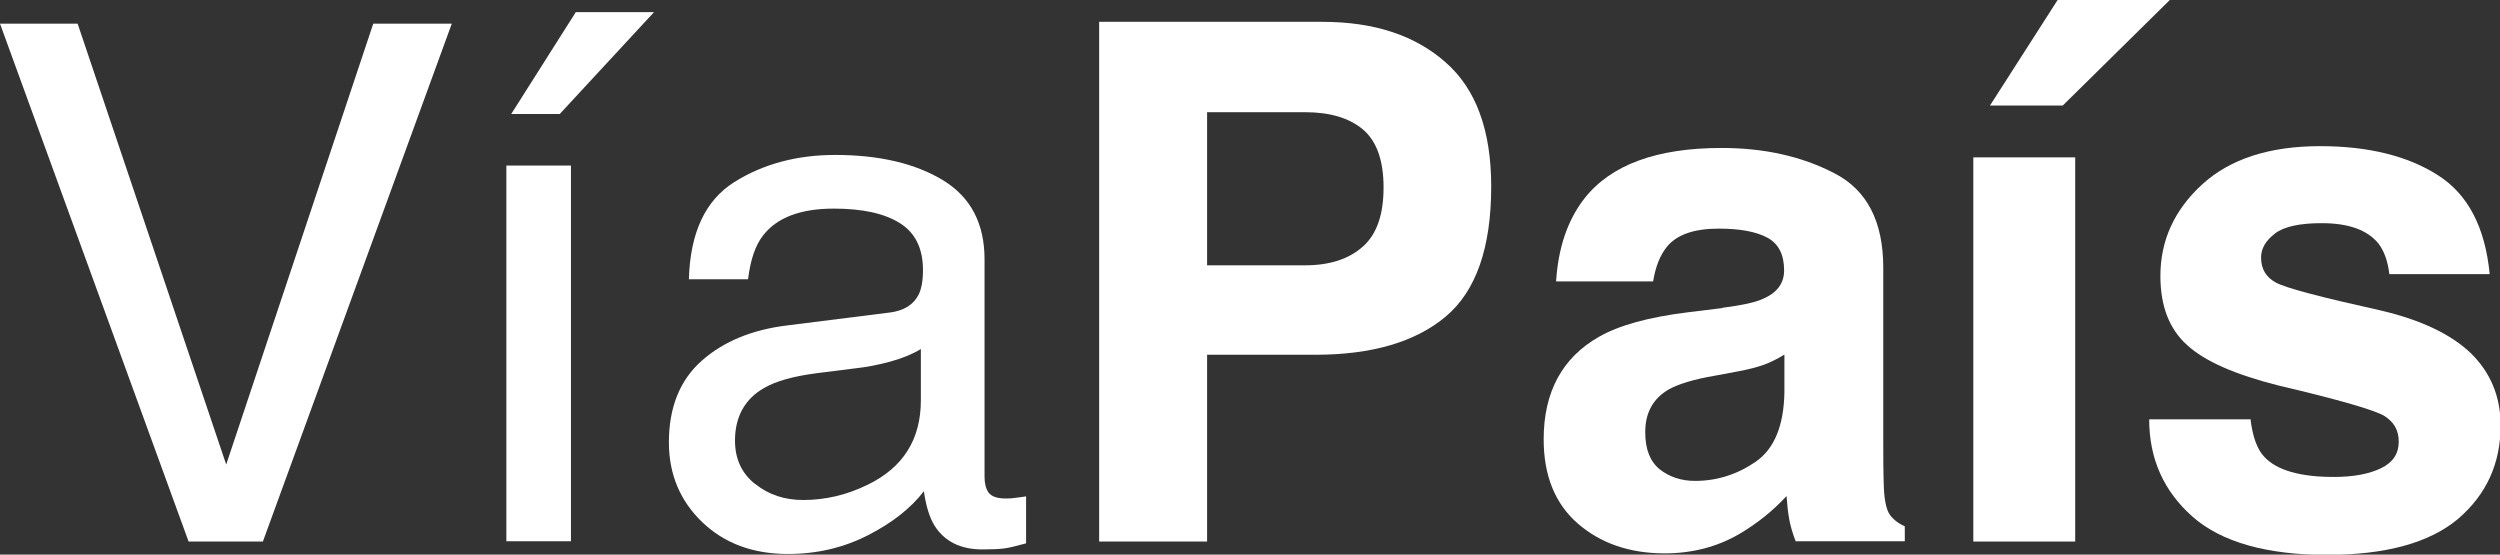
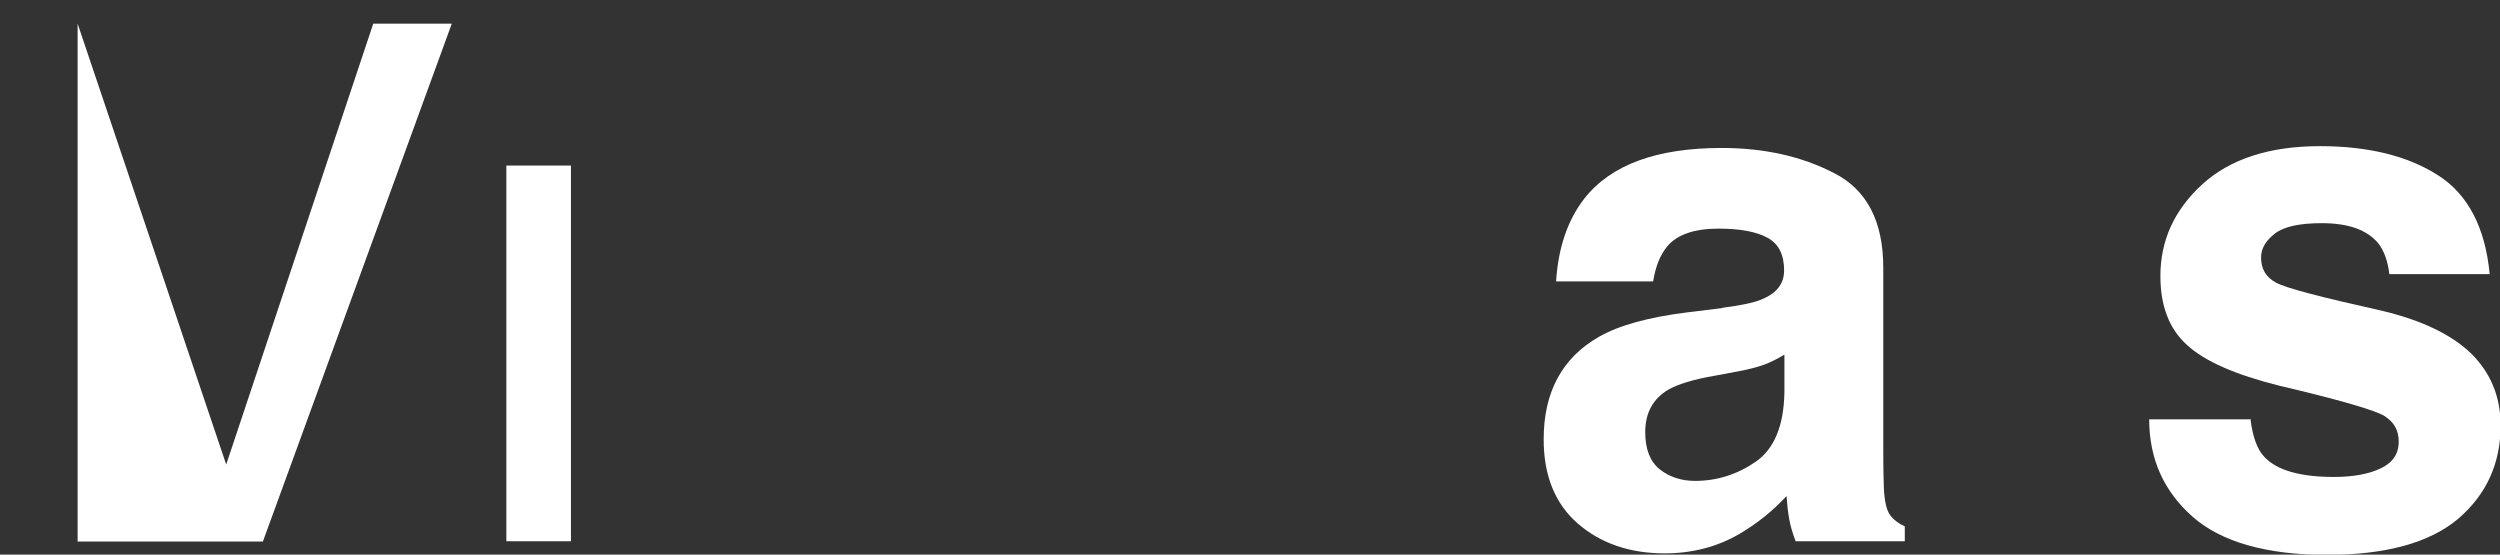
<svg xmlns="http://www.w3.org/2000/svg" id="Capa_2" data-name="Capa 2" viewBox="0 0 82.45 18.29">
  <rect x="0" y="0" width="82.45" height="18.29" fill="#333333" stroke="none" />
  <defs>
    <style>      .cls-1 {        fill: #fff;      }    </style>
  </defs>
  <g id="Capa_1-2" data-name="Capa 1">
    <g>
-       <path class="cls-1" d="M2.56,.78L7.46,15.32,12.31,.78h2.59l-6.23,17.08h-2.45L0,.78H2.56Z" />
-       <polygon class="cls-1" points="21.57 .4 18.46 3.76 16.86 3.76 18.99 .4 21.57 .4" />
+       <path class="cls-1" d="M2.56,.78L7.46,15.32,12.31,.78h2.59l-6.23,17.08h-2.45H2.56Z" />
      <rect class="cls-1" x="16.7" y="5.46" width="2.13" height="12.39" />
-       <path class="cls-1" d="M29.33,10.31c.48-.06,.8-.26,.97-.6,.09-.19,.14-.45,.14-.8,0-.71-.25-1.23-.76-1.55s-1.23-.48-2.18-.48c-1.09,0-1.87,.29-2.33,.88-.26,.33-.42,.81-.5,1.45h-1.95c.04-1.53,.54-2.6,1.49-3.2s2.07-.9,3.33-.9c1.46,0,2.65,.28,3.57,.84,.91,.56,1.36,1.43,1.36,2.6v7.17c0,.22,.04,.39,.13,.52,.09,.13,.28,.2,.56,.2,.09,0,.2,0,.31-.02,.12-.01,.24-.03,.37-.05v1.55c-.33,.09-.57,.15-.74,.17-.17,.02-.4,.03-.7,.03-.72,0-1.24-.26-1.57-.77-.17-.27-.29-.65-.36-1.15-.43,.56-1.04,1.04-1.84,1.45-.8,.41-1.68,.62-2.64,.62-1.16,0-2.1-.35-2.83-1.05-.73-.7-1.1-1.58-1.1-2.63,0-1.15,.36-2.05,1.08-2.69,.72-.64,1.67-1.03,2.84-1.17l3.34-.42Zm-4.41,5.66c.44,.35,.96,.52,1.57,.52,.74,0,1.45-.17,2.14-.51,1.16-.57,1.74-1.49,1.74-2.78v-1.69c-.26,.16-.59,.3-.99,.41-.4,.11-.8,.19-1.19,.23l-1.27,.16c-.76,.1-1.33,.26-1.71,.48-.64,.36-.97,.95-.97,1.74,0,.6,.22,1.08,.66,1.43Z" />
-       <path class="cls-1" d="M47.68,10.44c-1,.84-2.44,1.26-4.3,1.26h-3.57v6.16h-3.56V.72h7.36c1.7,0,3.05,.44,4.06,1.33,1.01,.88,1.51,2.25,1.51,4.1,0,2.02-.5,3.45-1.5,4.29Zm-2.73-6.17c-.45-.38-1.09-.57-1.91-.57h-3.23v5.05h3.23c.82,0,1.45-.21,1.91-.62s.68-1.06,.68-1.95-.23-1.53-.68-1.91Z" />
      <path class="cls-1" d="M56.81,10.15c.62-.08,1.06-.17,1.32-.29,.48-.2,.71-.52,.71-.94,0-.52-.18-.88-.55-1.08-.37-.2-.9-.3-1.61-.3-.79,0-1.36,.19-1.69,.58-.24,.29-.39,.67-.47,1.16h-3.2c.07-1.11,.38-2.02,.93-2.73,.88-1.12,2.39-1.67,4.53-1.67,1.39,0,2.63,.27,3.71,.83,1.08,.55,1.62,1.59,1.62,3.12v5.81c0,.4,0,.89,.02,1.46,.02,.43,.09,.73,.2,.88s.27,.28,.49,.38v.49h-3.6c-.1-.26-.17-.5-.21-.72-.04-.22-.07-.48-.09-.77-.46,.5-.99,.92-1.59,1.27-.72,.41-1.53,.62-2.43,.62-1.15,0-2.11-.33-2.86-.98s-1.13-1.58-1.13-2.78c0-1.56,.61-2.69,1.82-3.38,.66-.38,1.64-.65,2.93-.81l1.14-.14Zm2.03,1.55c-.21,.13-.43,.24-.64,.32-.22,.08-.51,.16-.89,.23l-.75,.14c-.71,.12-1.21,.28-1.52,.45-.52,.3-.78,.77-.78,1.41,0,.57,.16,.97,.48,1.23,.32,.25,.71,.38,1.16,.38,.72,0,1.39-.21,2-.63,.61-.42,.93-1.18,.95-2.29v-1.23Z" />
-       <polygon class="cls-1" points="71.56 0 68.03 3.48 65.63 3.48 67.86 0 71.56 0" />
-       <rect class="cls-1" x="65.08" y="5.19" width="3.36" height="12.67" />
      <path class="cls-1" d="M74.22,13.81c.07,.59,.22,1.01,.46,1.26,.41,.44,1.18,.66,2.29,.66,.65,0,1.17-.1,1.56-.29,.39-.19,.58-.48,.58-.87s-.16-.65-.47-.85c-.31-.19-1.47-.53-3.47-1-1.44-.36-2.45-.8-3.04-1.34-.59-.53-.88-1.29-.88-2.28,0-1.17,.46-2.18,1.38-3.02,.92-.84,2.22-1.26,3.89-1.26,1.58,0,2.88,.32,3.87,.95,1,.63,1.57,1.72,1.72,3.27h-3.31c-.05-.43-.17-.76-.36-1.01-.37-.45-.99-.67-1.87-.67-.72,0-1.24,.11-1.54,.34s-.46,.49-.46,.79c0,.38,.16,.65,.49,.83,.33,.18,1.48,.48,3.46,.92,1.32,.31,2.31,.78,2.97,1.41,.65,.64,.98,1.43,.98,2.38,0,1.26-.47,2.28-1.4,3.08-.94,.79-2.38,1.19-4.34,1.19s-3.47-.42-4.42-1.26c-.95-.84-1.43-1.91-1.43-3.21h3.36Z" />
    </g>
  </g>
</svg>